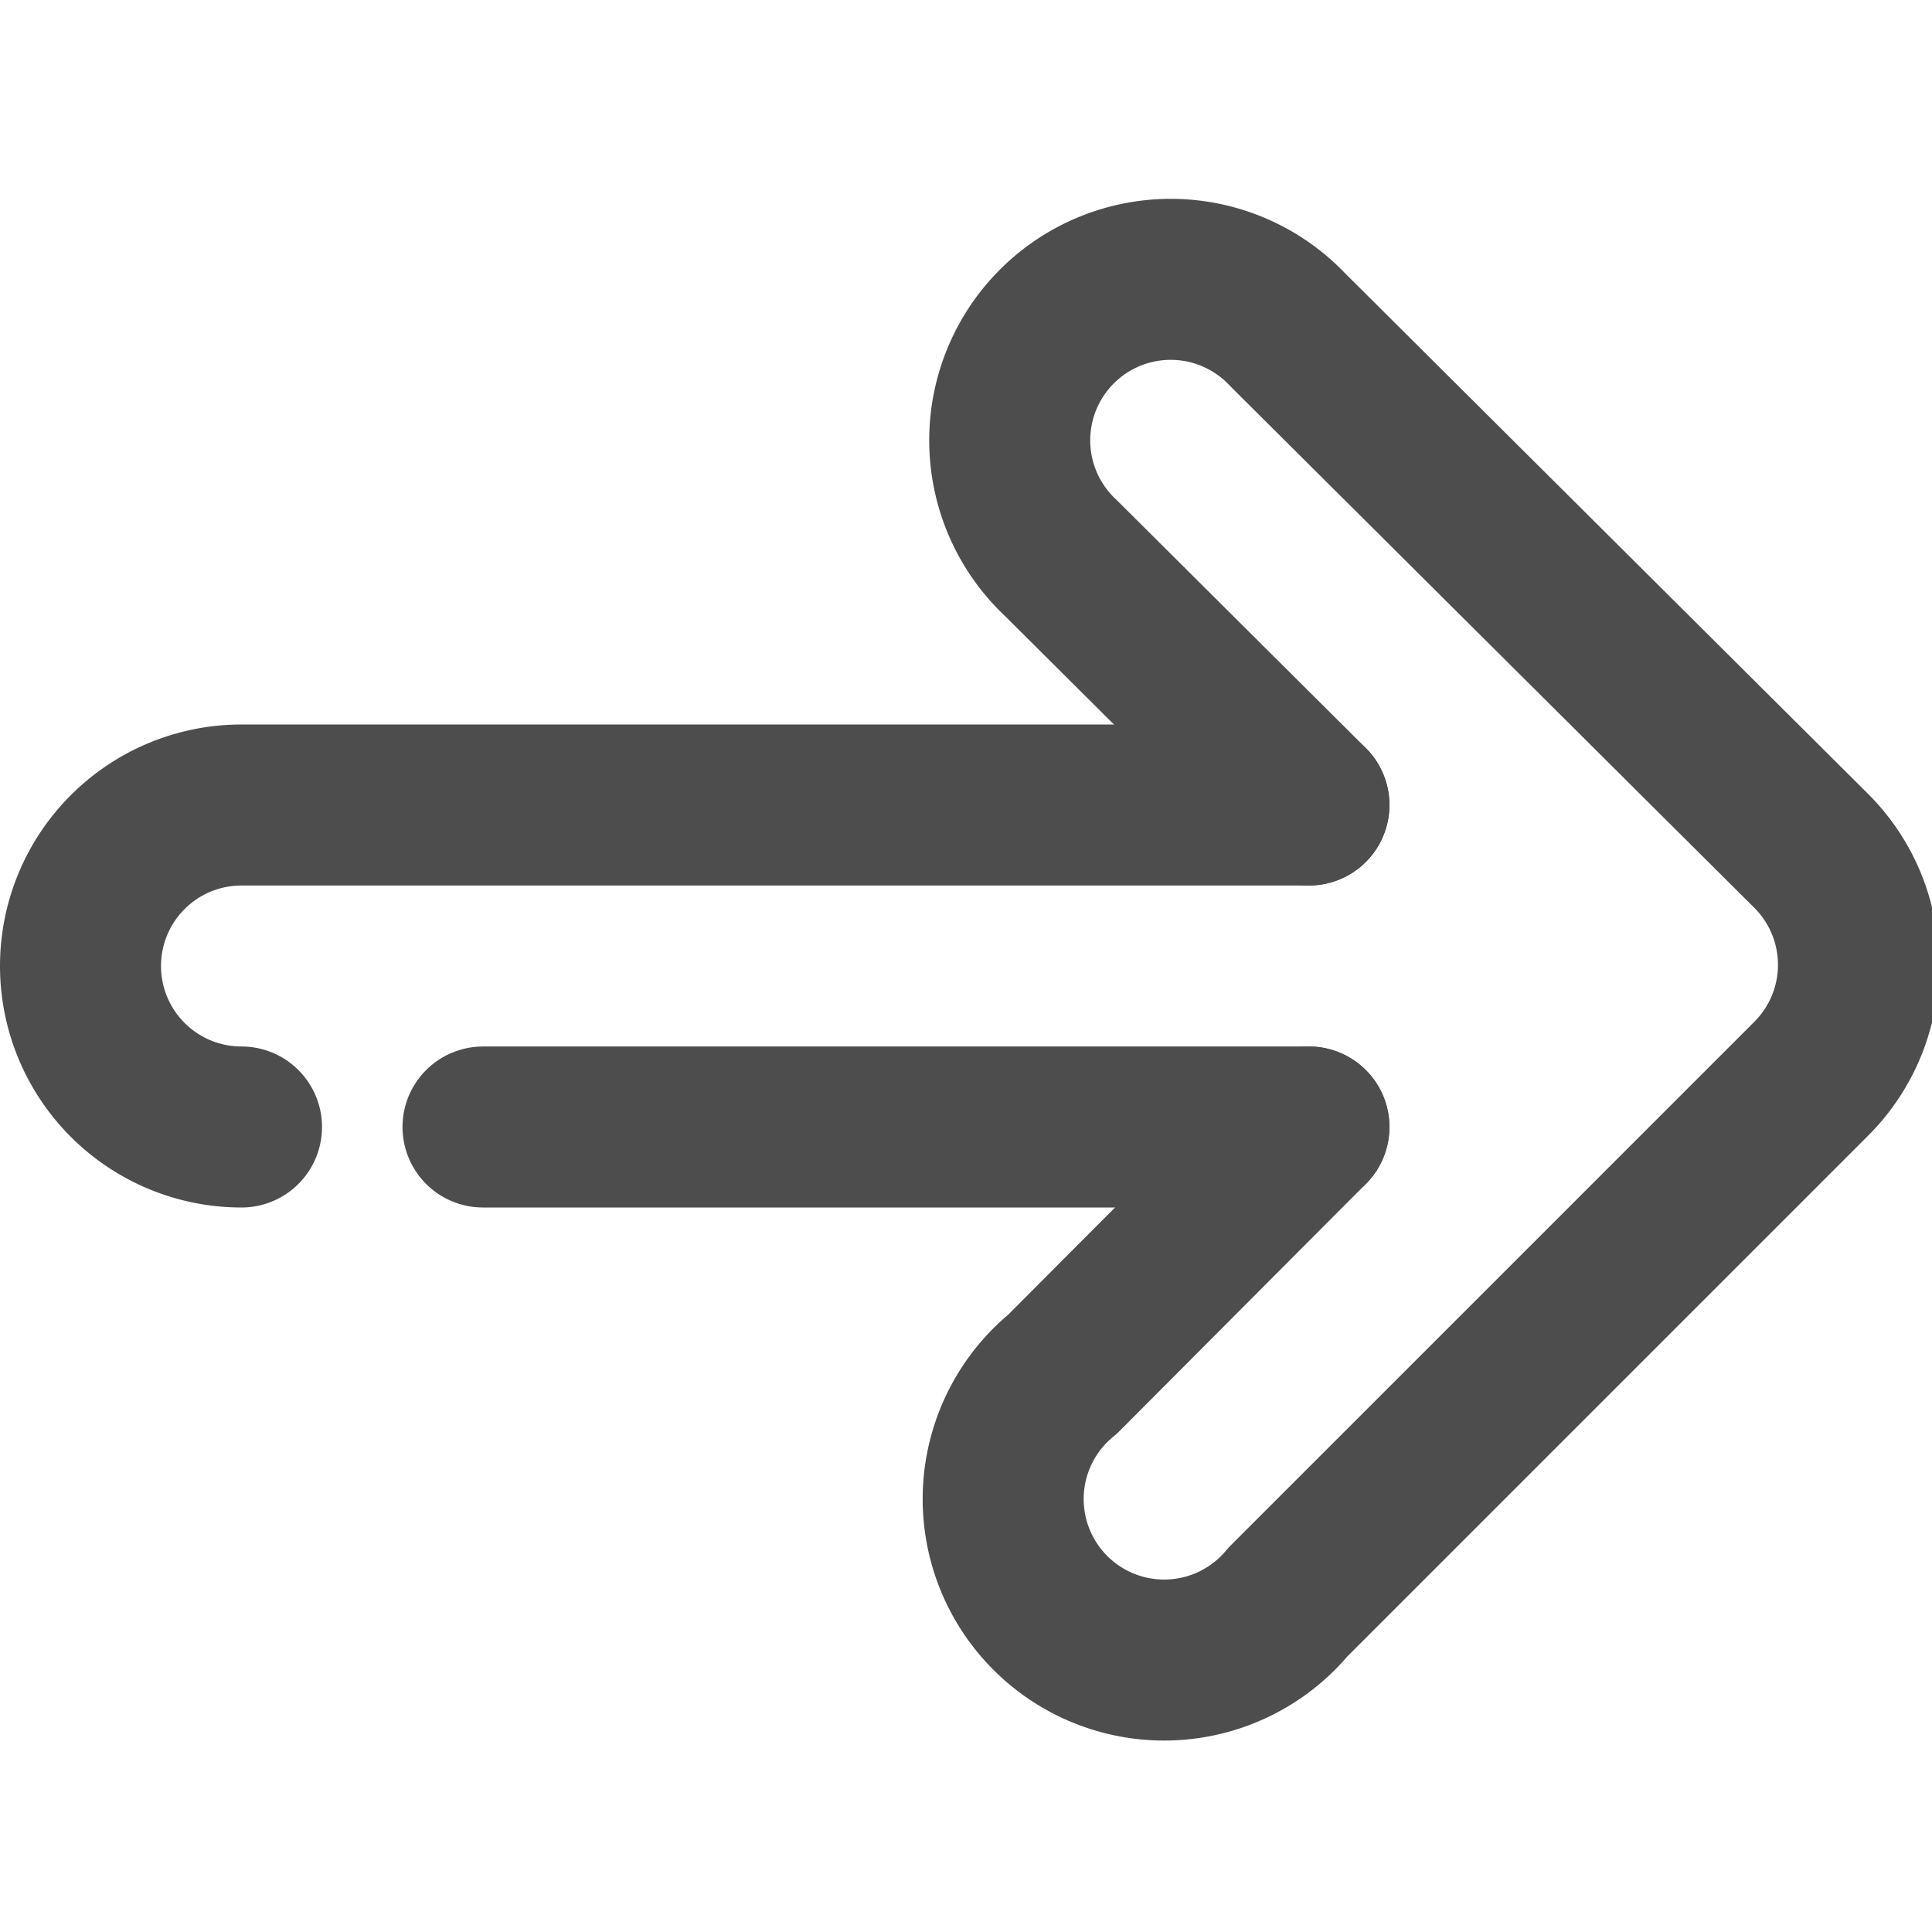
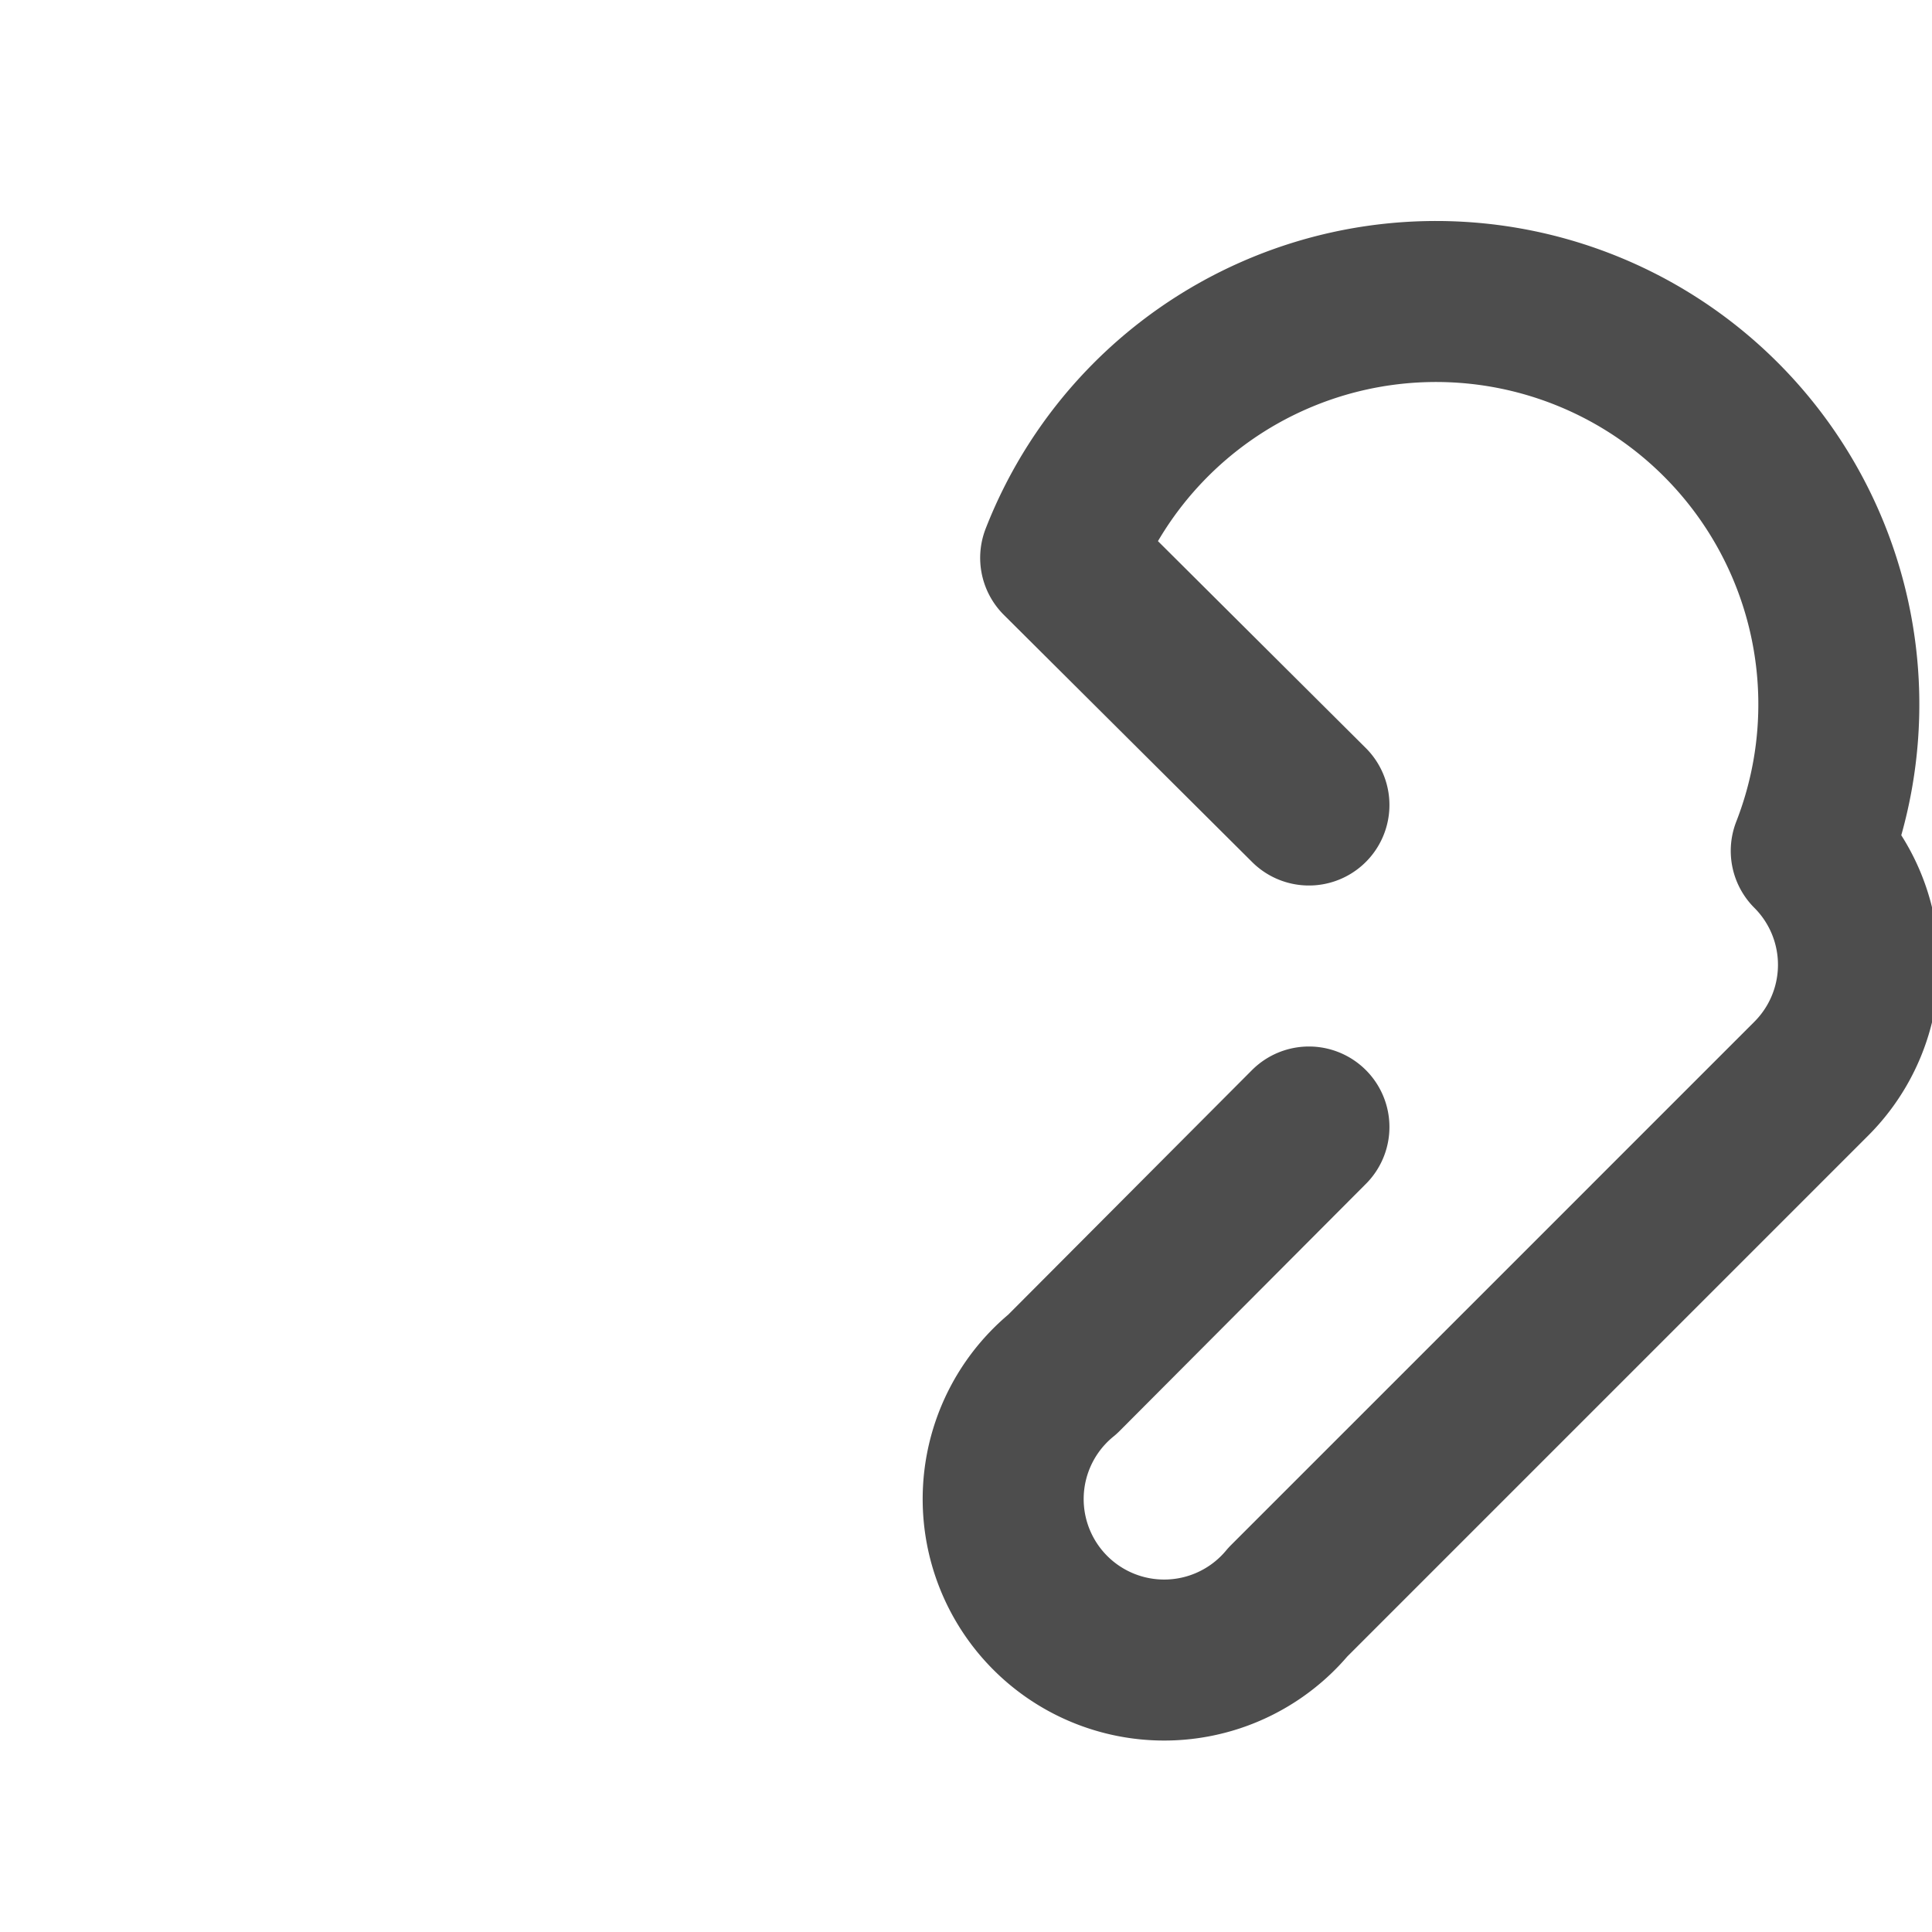
<svg xmlns="http://www.w3.org/2000/svg" width="12" height="12" viewBox="0 0 12 12">
  <defs>
    <clipPath id="clip-path">
      <rect id="長方形_11" data-name="長方形 11" width="12" height="12" transform="translate(195 975)" fill="#fff" stroke="#707070" stroke-width="1" />
    </clipPath>
  </defs>
  <g id="マスクグループ_3" data-name="マスクグループ 3" transform="translate(-195 -975)" clip-path="url(#clip-path)">
    <g id="_767_ar_h" data-name="767_ar_h" transform="translate(195 975)">
      <rect id="長方形_12" data-name="長方形 12" width="12" height="12" fill="none" />
-       <path id="パス_9" data-name="パス 9" d="M8.13,7,6.6,8.535A1,1,0,1,0,8,9.95L11.25,6.7a1,1,0,0,0,0-1.415L8,2.05A1,1,0,1,0,6.588,3.465L8.13,5" fill="none" stroke="#4d4d4d" stroke-linecap="round" stroke-linejoin="round" stroke-width="1" />
-       <line id="線_2" data-name="線 2" x2="5.13" transform="translate(3 7)" fill="none" stroke="#4d4d4d" stroke-linecap="round" stroke-linejoin="round" stroke-width="1" />
-       <path id="パス_10" data-name="パス 10" d="M8.13,5H1.5a1,1,0,0,0,0,2" fill="none" stroke="#4d4d4d" stroke-linecap="round" stroke-linejoin="round" stroke-width="1" />
+       <path id="パス_9" data-name="パス 9" d="M8.13,7,6.6,8.535A1,1,0,1,0,8,9.95L11.25,6.7a1,1,0,0,0,0-1.415A1,1,0,1,0,6.588,3.465L8.13,5" fill="none" stroke="#4d4d4d" stroke-linecap="round" stroke-linejoin="round" stroke-width="1" />
    </g>
  </g>
</svg>